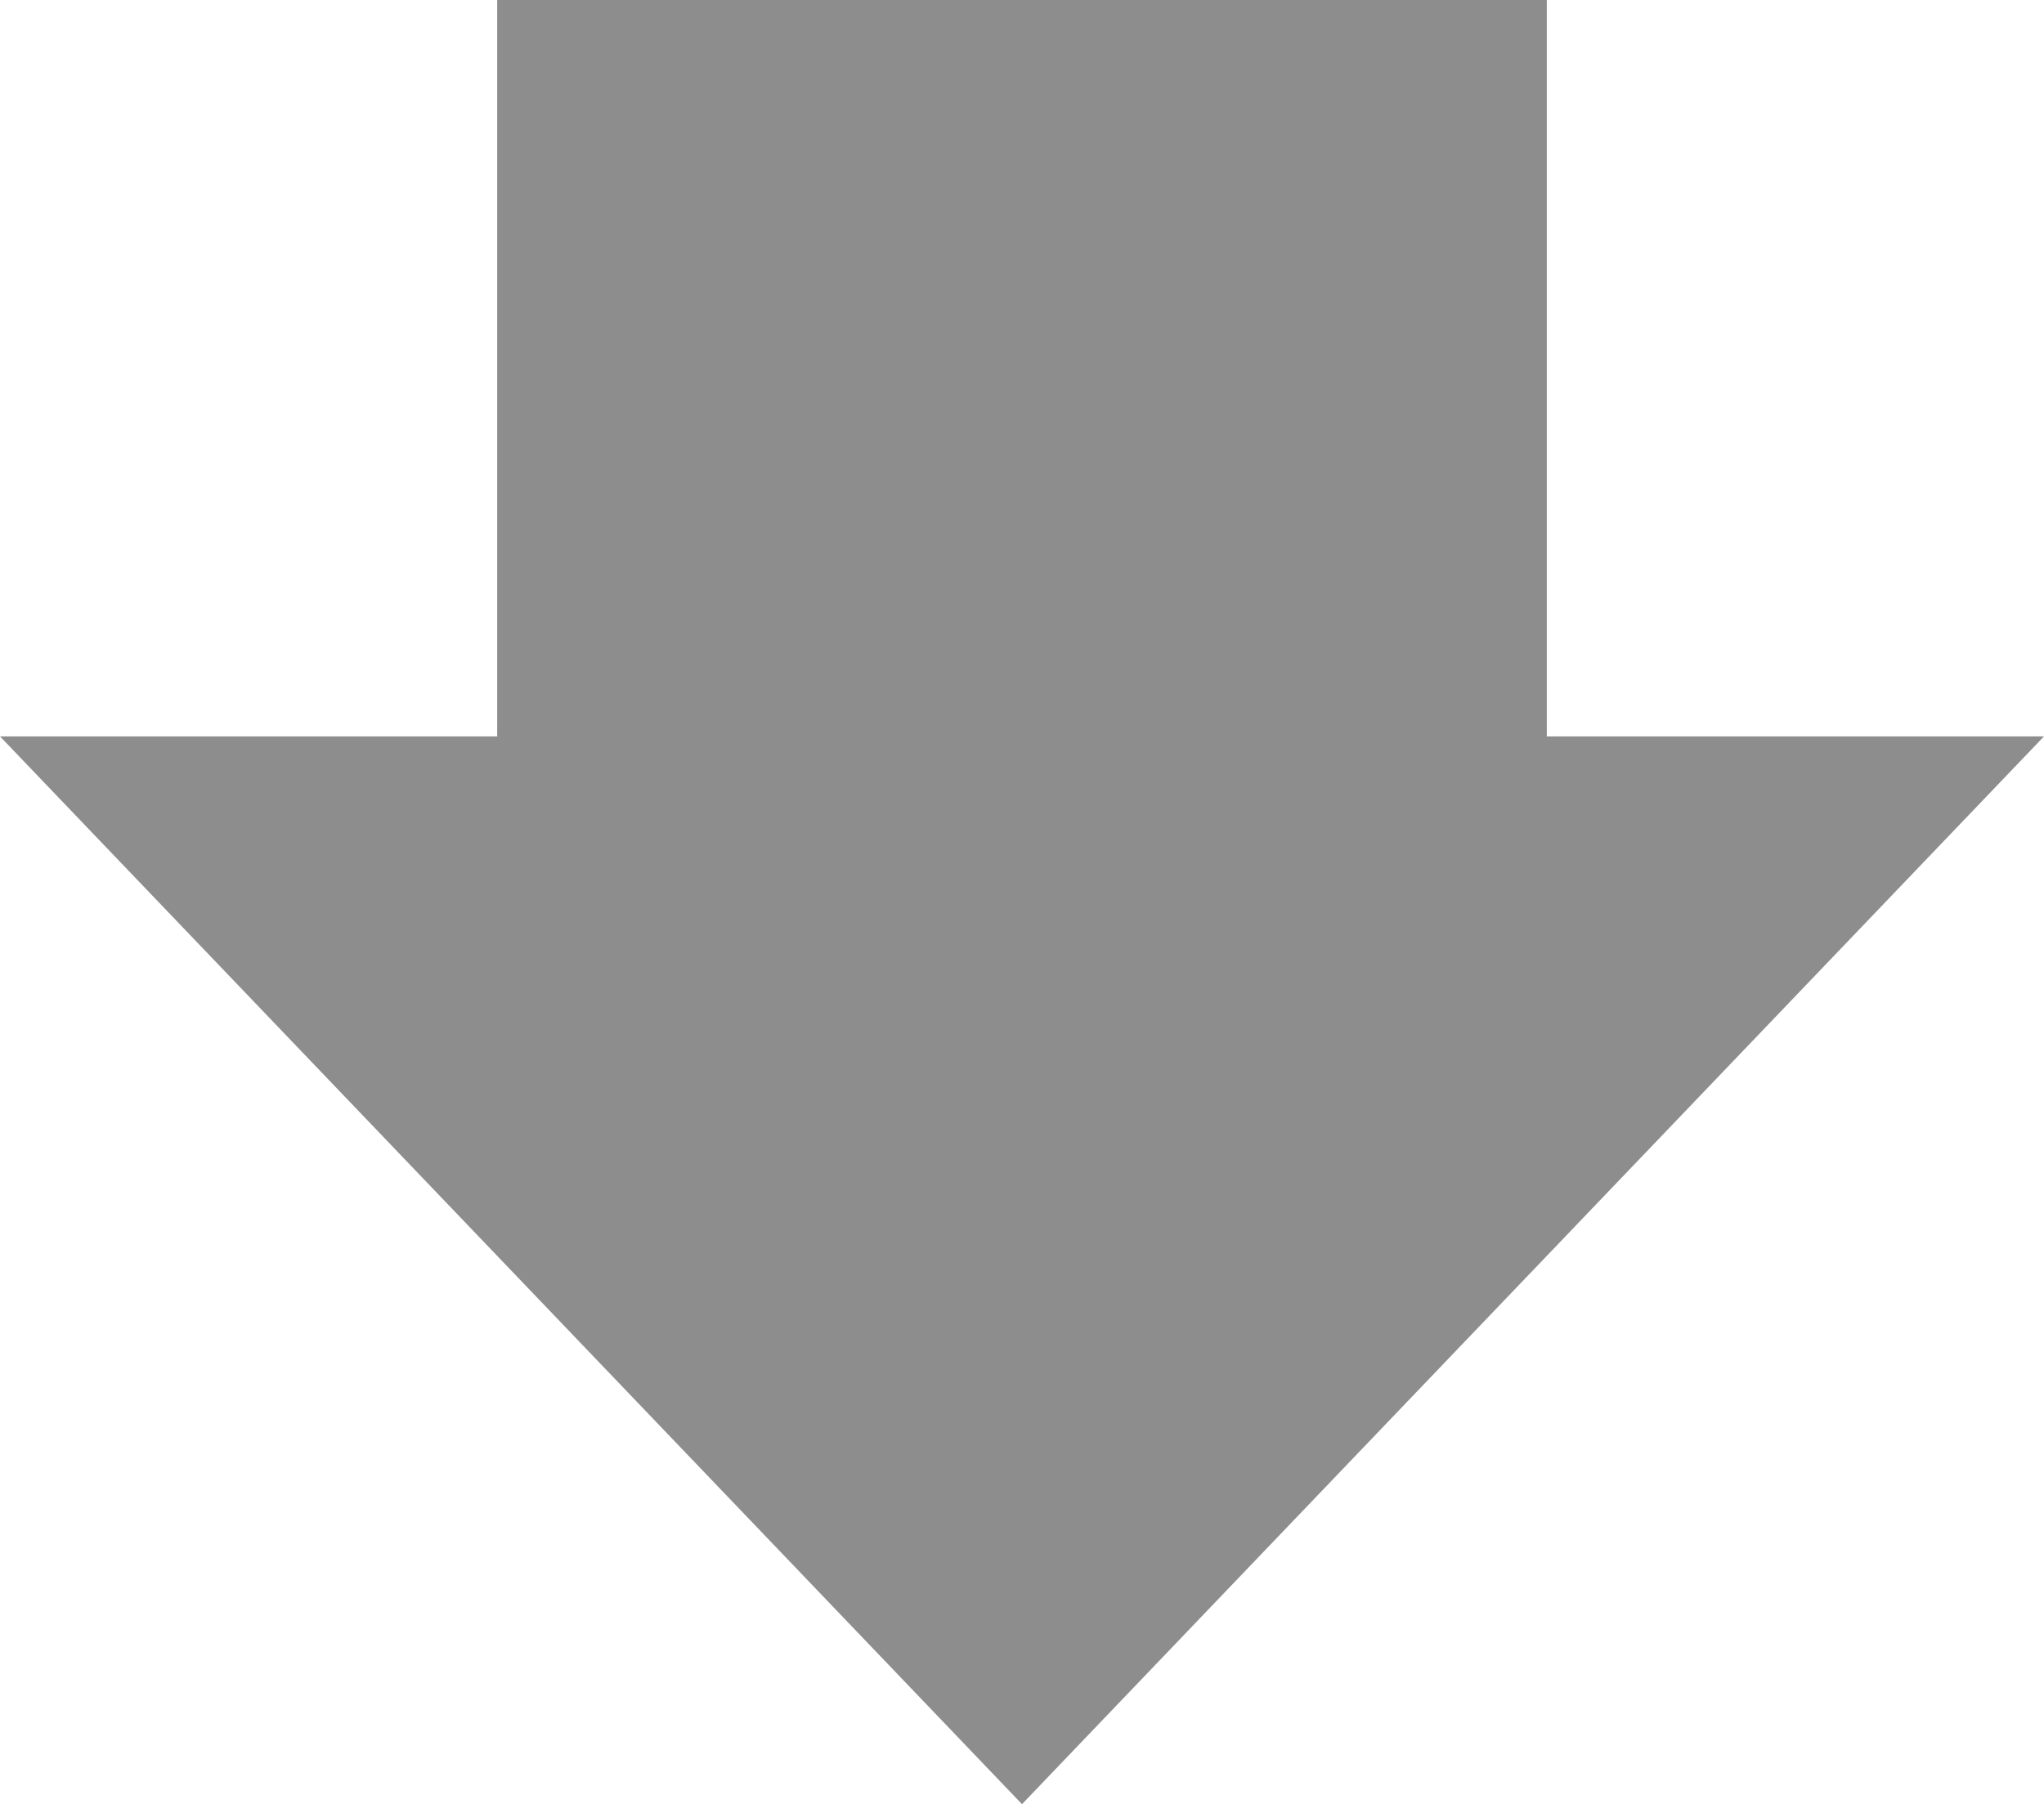
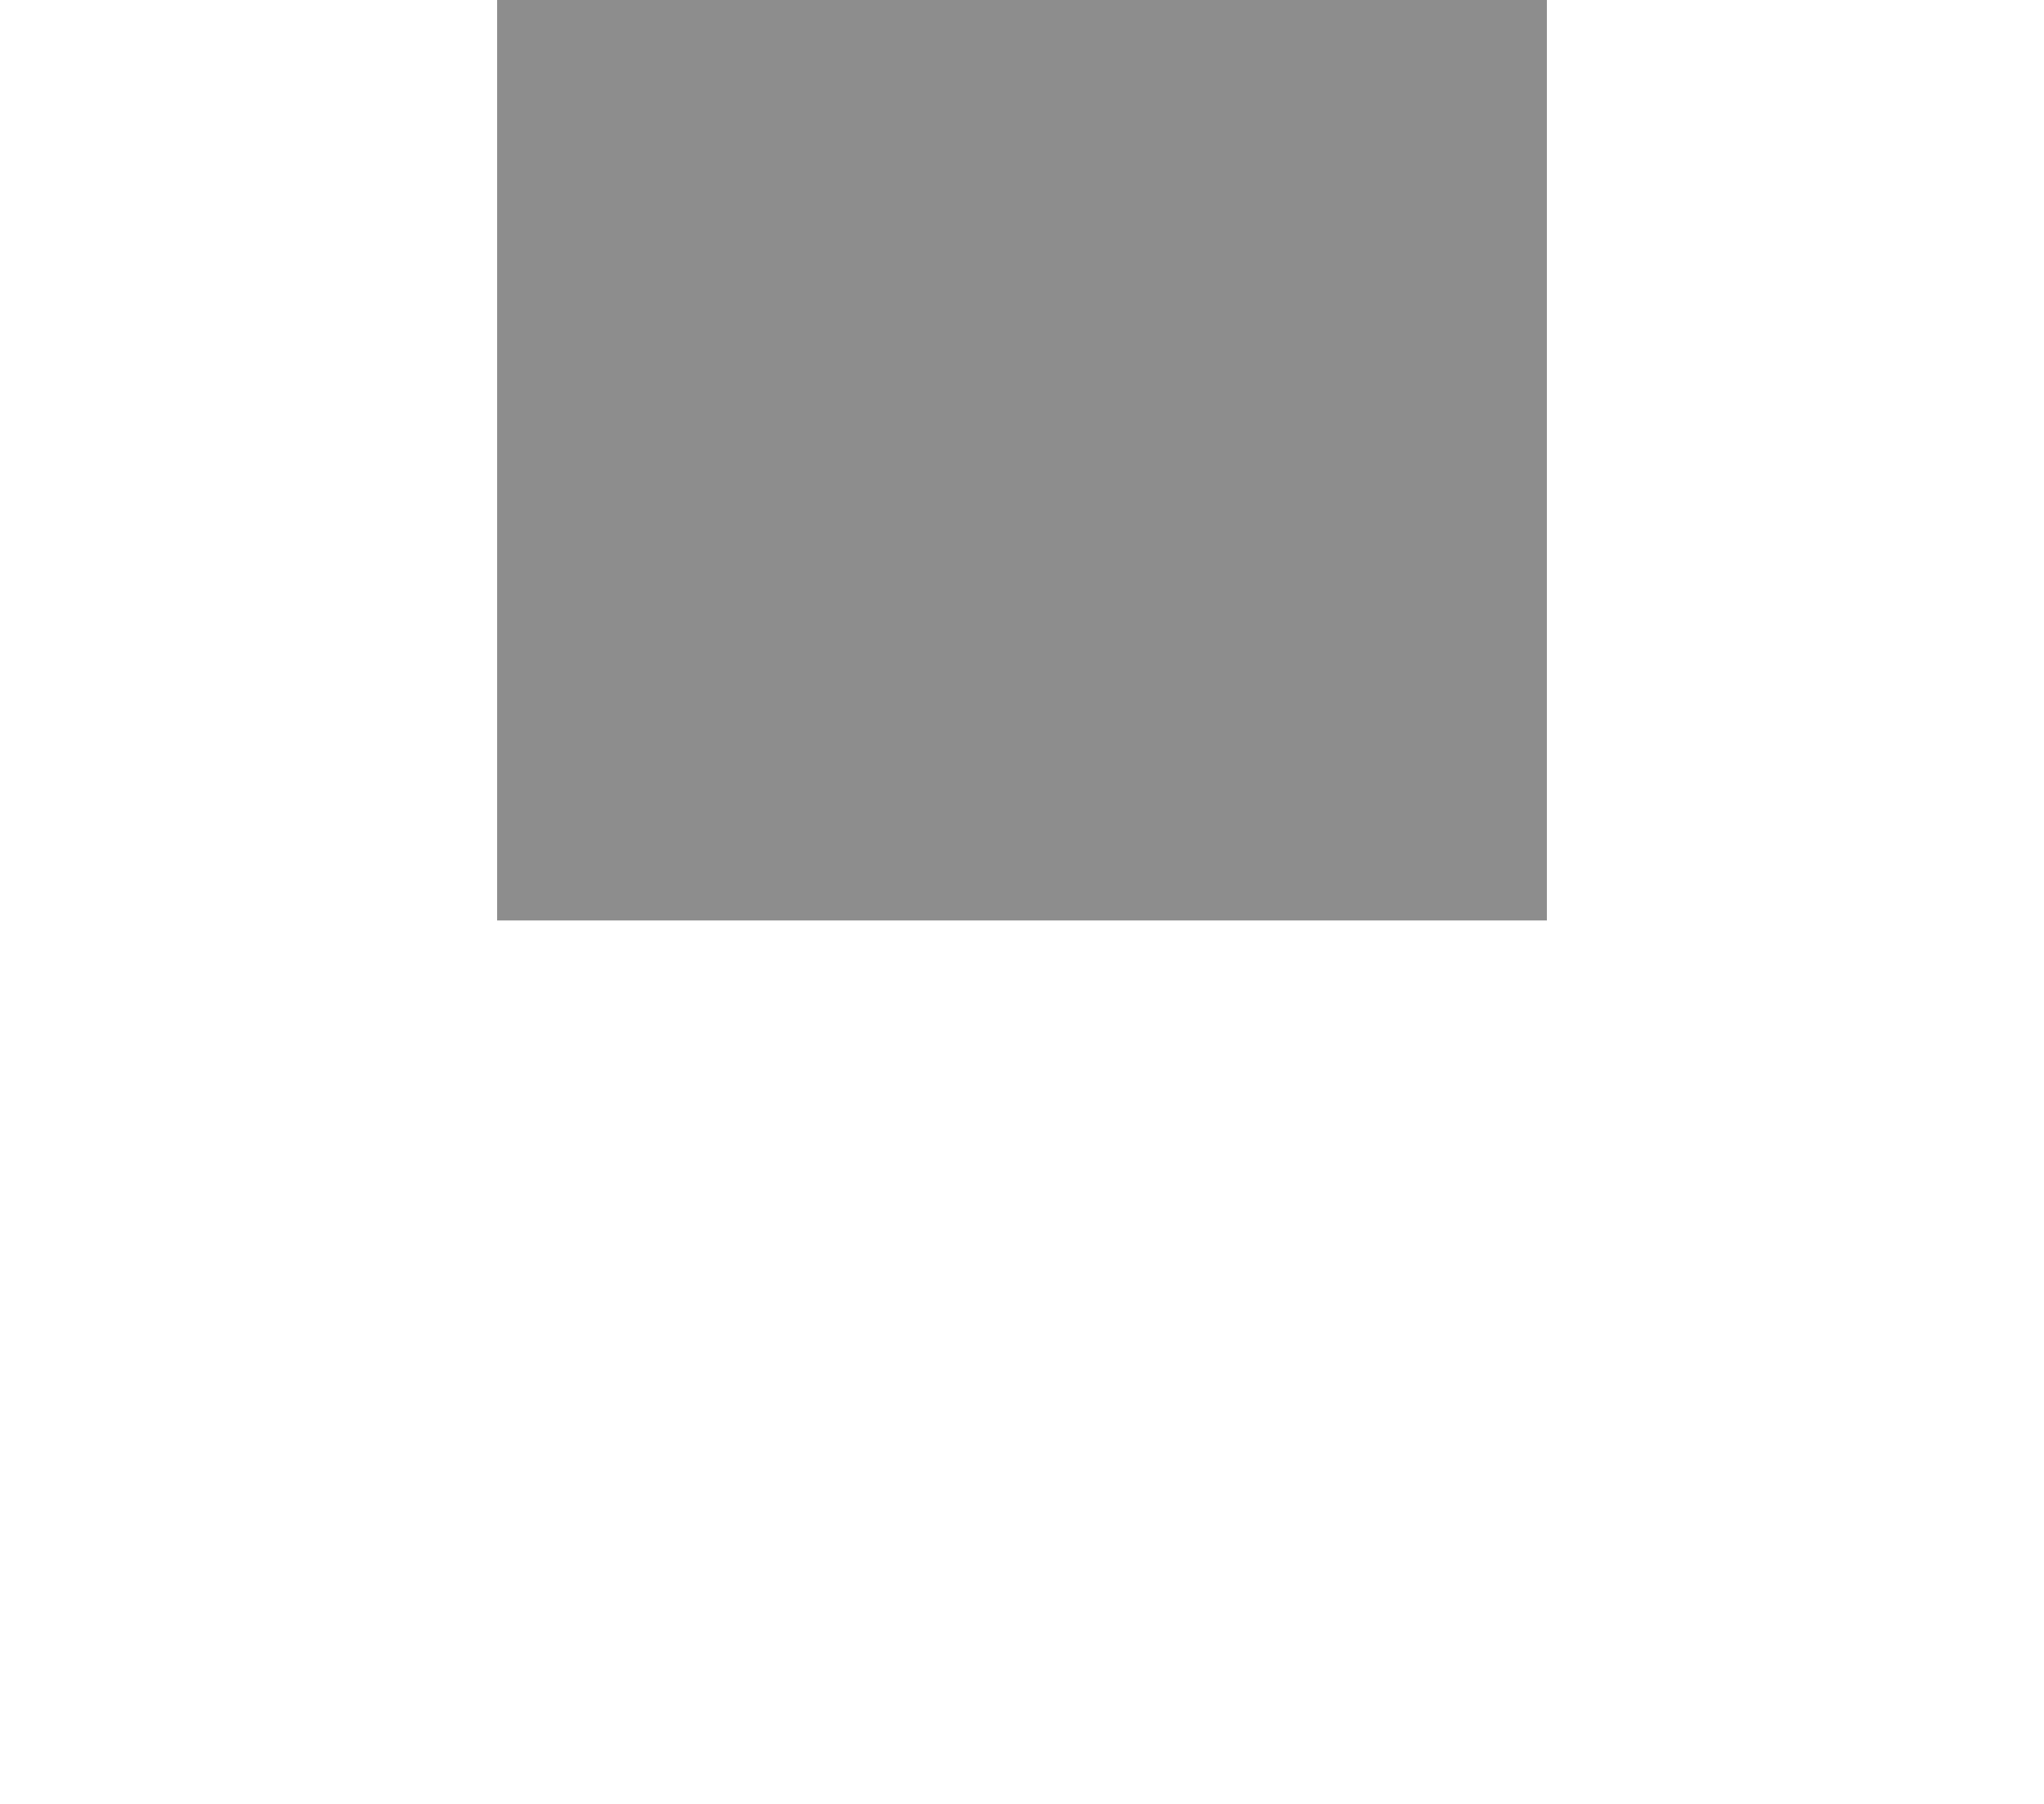
<svg xmlns="http://www.w3.org/2000/svg" width="111" height="98" viewBox="0 0 111 98">
  <g id="グループ_127" data-name="グループ 127" transform="translate(-905 -5565)">
    <rect id="長方形_37" data-name="長方形 37" width="57" height="50" transform="translate(932 5565)" fill="#8d8d8d" />
-     <path id="多角形_2" data-name="多角形 2" d="M55.5,0,111,58H0Z" transform="translate(1016 5663) rotate(180)" fill="#8d8d8d" />
  </g>
</svg>